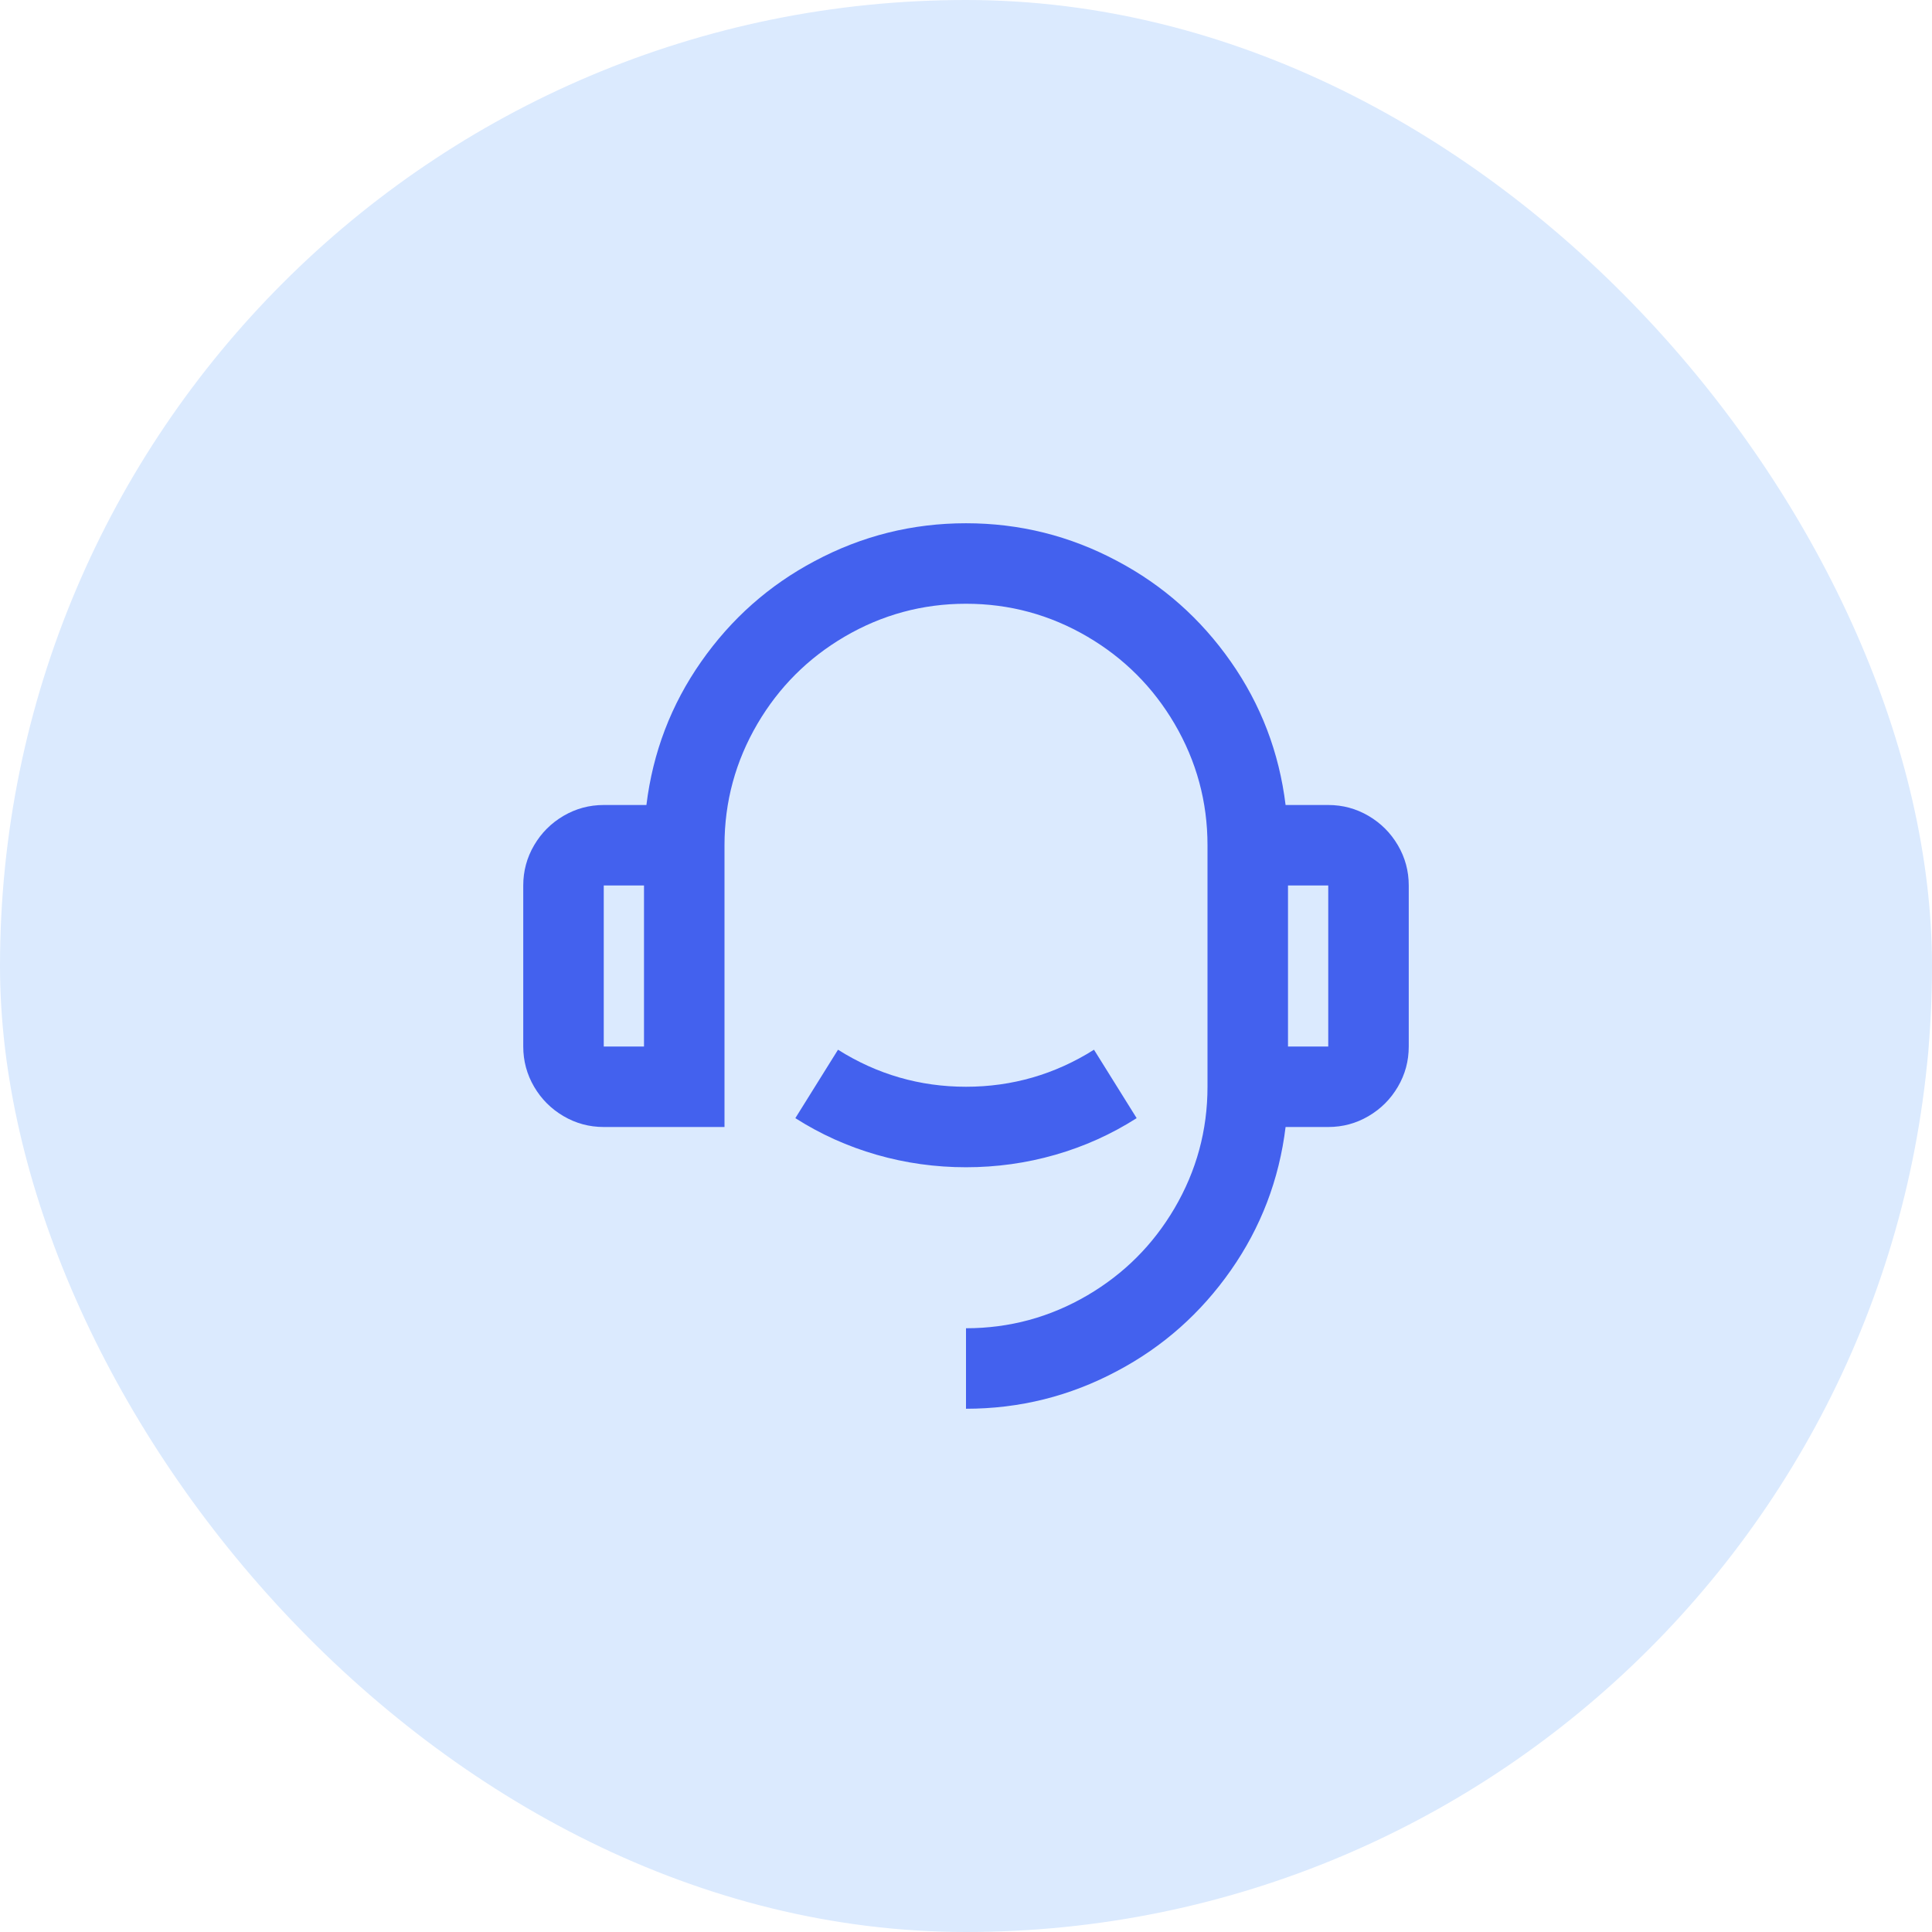
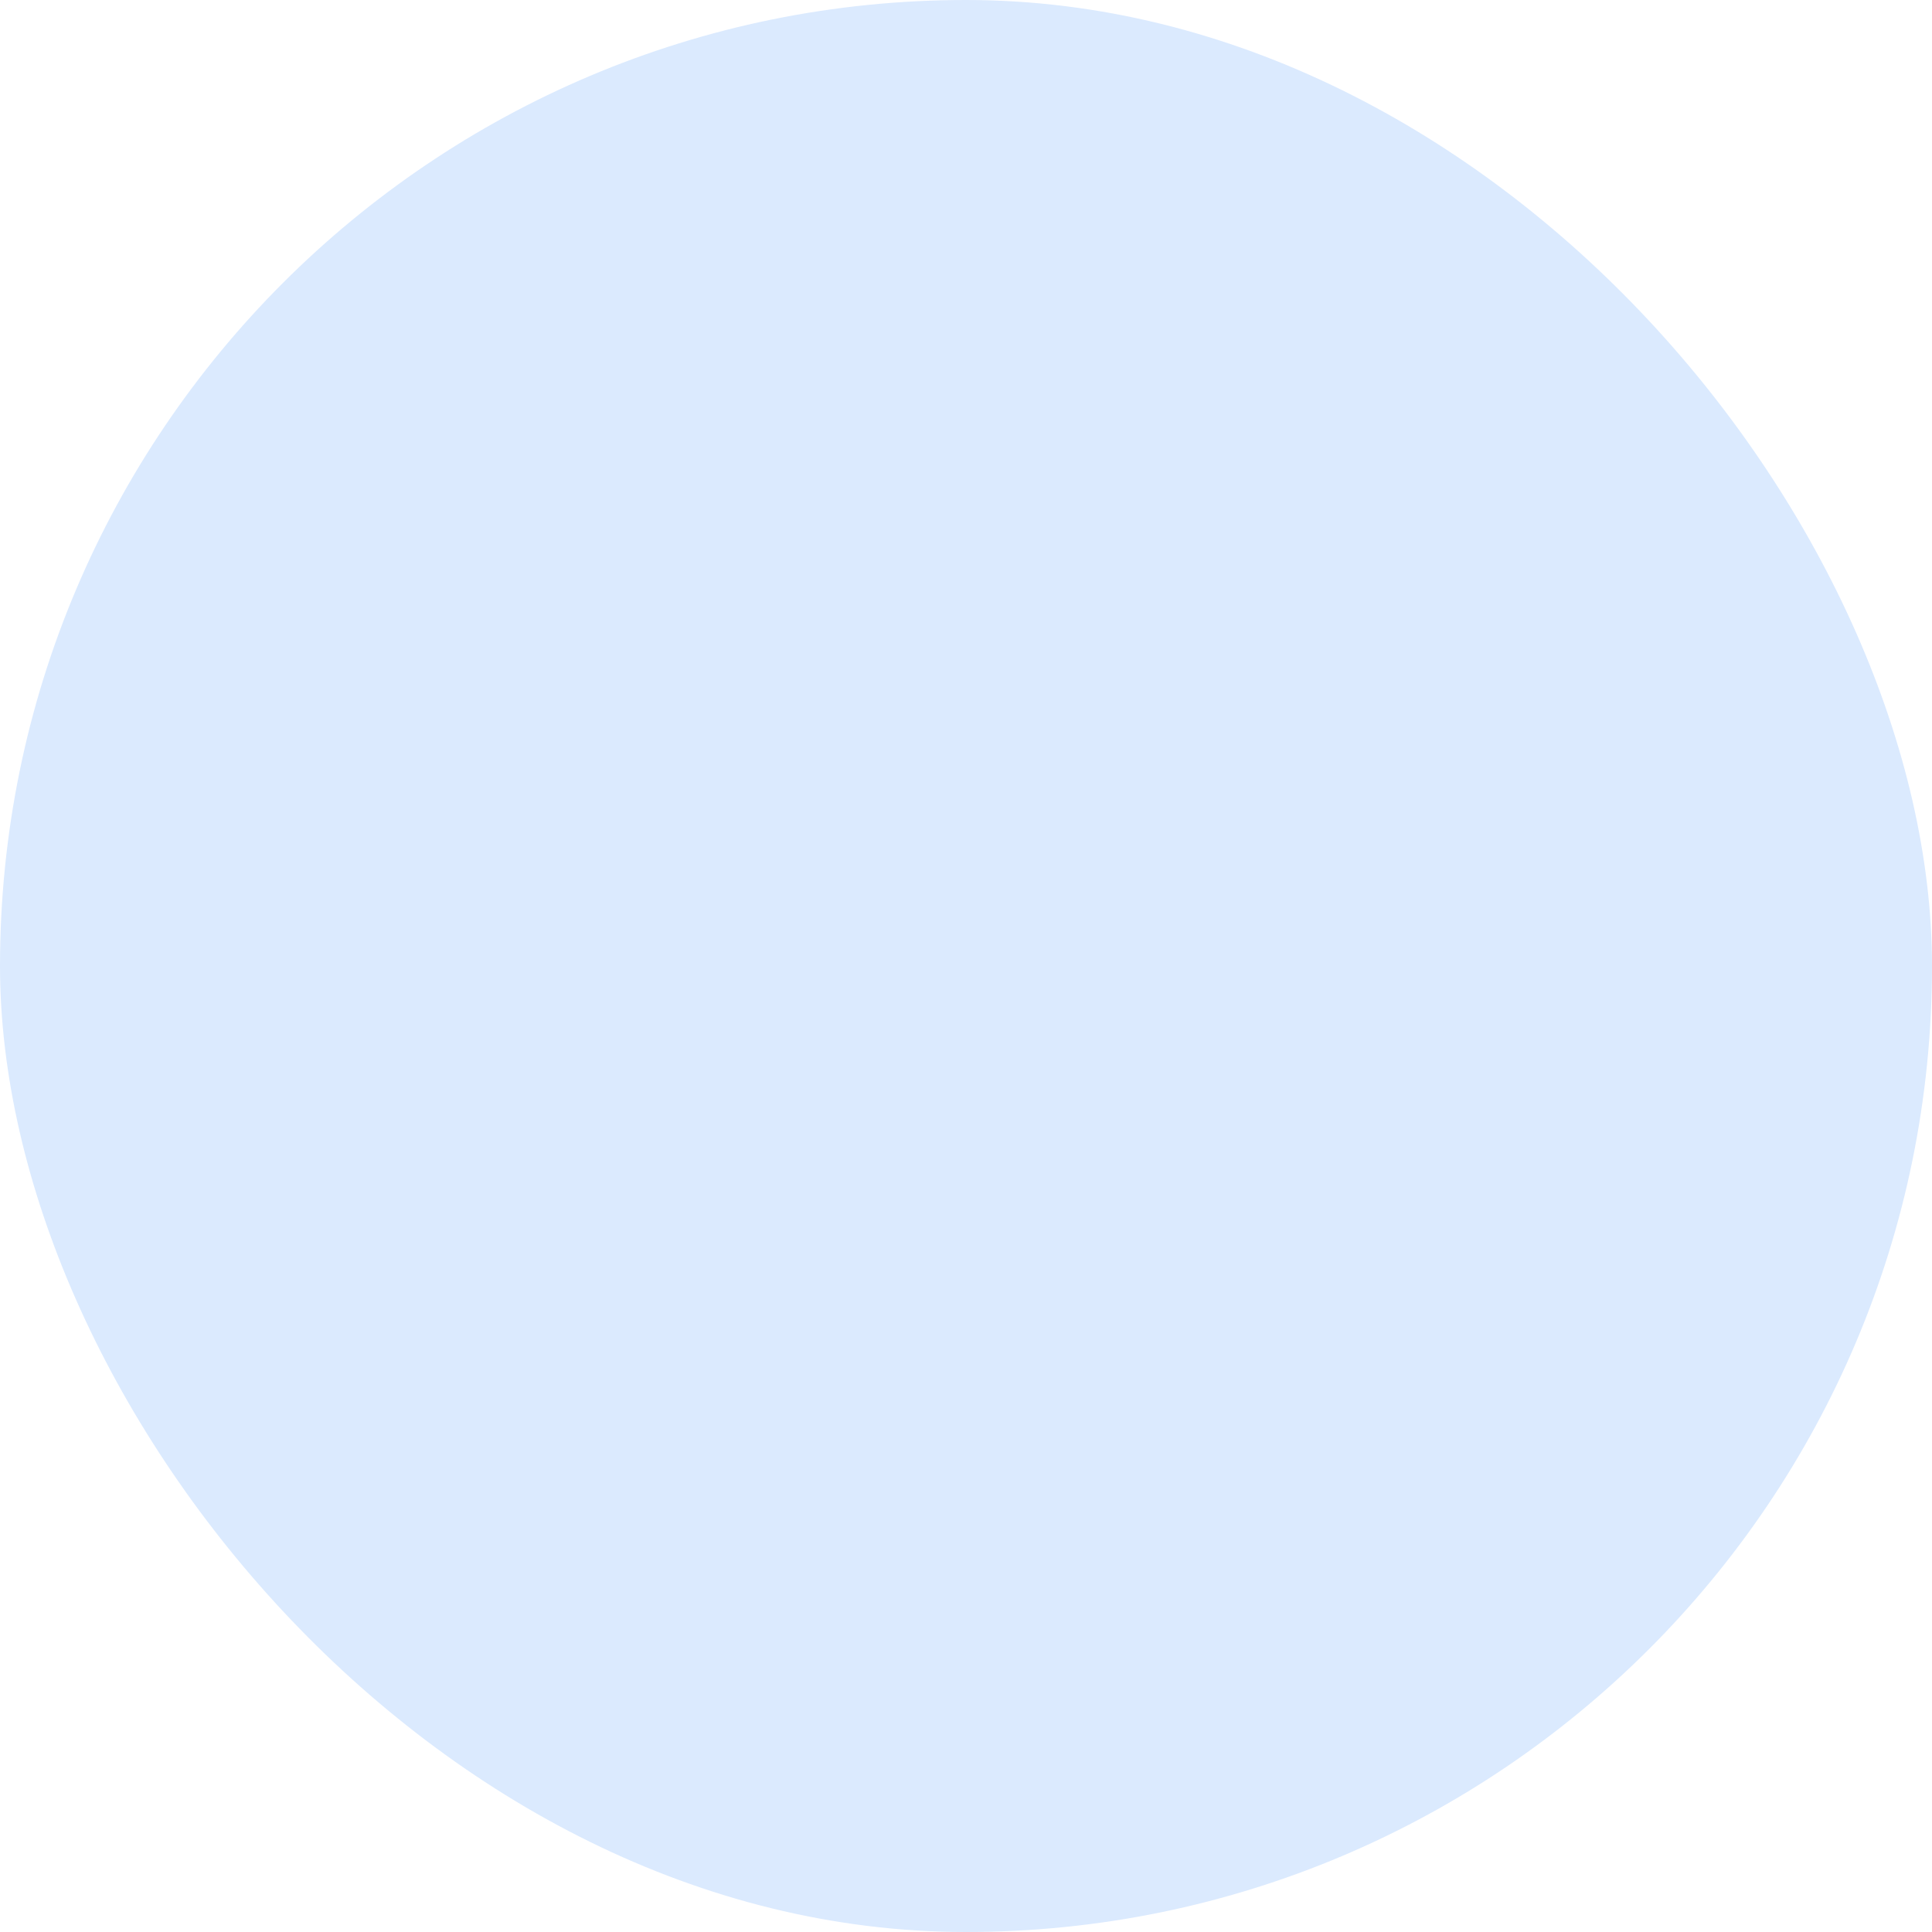
<svg xmlns="http://www.w3.org/2000/svg" width="48" height="48" viewBox="0 0 48 48" fill="none">
  <rect width="48" height="48" rx="24" fill="#DBEAFE" />
-   <path d="M31.94 20H33C33.36 20 33.693 20.09 34 20.27C34.307 20.45 34.55 20.693 34.73 21C34.91 21.307 35 21.64 35 22V26C35 26.36 34.91 26.693 34.73 27C34.55 27.307 34.307 27.55 34 27.73C33.693 27.91 33.36 28 33 28H31.94C31.78 29.307 31.327 30.493 30.58 31.56C29.833 32.627 28.893 33.46 27.76 34.06C26.587 34.687 25.333 35 24 35V33C25.08 33 26.087 32.727 27.02 32.18C27.927 31.647 28.647 30.927 29.18 30.02C29.727 29.087 30 28.08 30 27V21C30 19.92 29.727 18.913 29.18 17.98C28.647 17.073 27.927 16.353 27.02 15.82C26.087 15.273 25.08 15 24 15C22.92 15 21.913 15.273 20.98 15.82C20.073 16.353 19.353 17.073 18.82 17.98C18.273 18.913 18 19.92 18 21V28H15C14.64 28 14.307 27.91 14 27.73C13.693 27.55 13.45 27.307 13.27 27C13.09 26.693 13 26.36 13 26V22C13 21.64 13.09 21.307 13.27 21C13.45 20.693 13.693 20.45 14 20.27C14.307 20.09 14.64 20 15 20H16.06C16.22 18.693 16.673 17.507 17.42 16.44C18.167 15.373 19.107 14.54 20.24 13.94C21.413 13.313 22.667 13 24 13C25.333 13 26.587 13.313 27.76 13.94C28.893 14.54 29.833 15.373 30.58 16.44C31.327 17.507 31.78 18.693 31.94 20ZM15 22V26H16V22H15ZM32 22V26H33V22H32ZM19.76 27.78L20.82 26.08C21.793 26.693 22.853 27 24 27C25.147 27 26.207 26.693 27.18 26.08L28.24 27.78C27.613 28.18 26.94 28.483 26.22 28.69C25.5 28.897 24.76 29 24 29C23.24 29 22.5 28.897 21.78 28.69C21.06 28.483 20.387 28.18 19.76 27.78Z" fill="#4361EE" />
</svg>